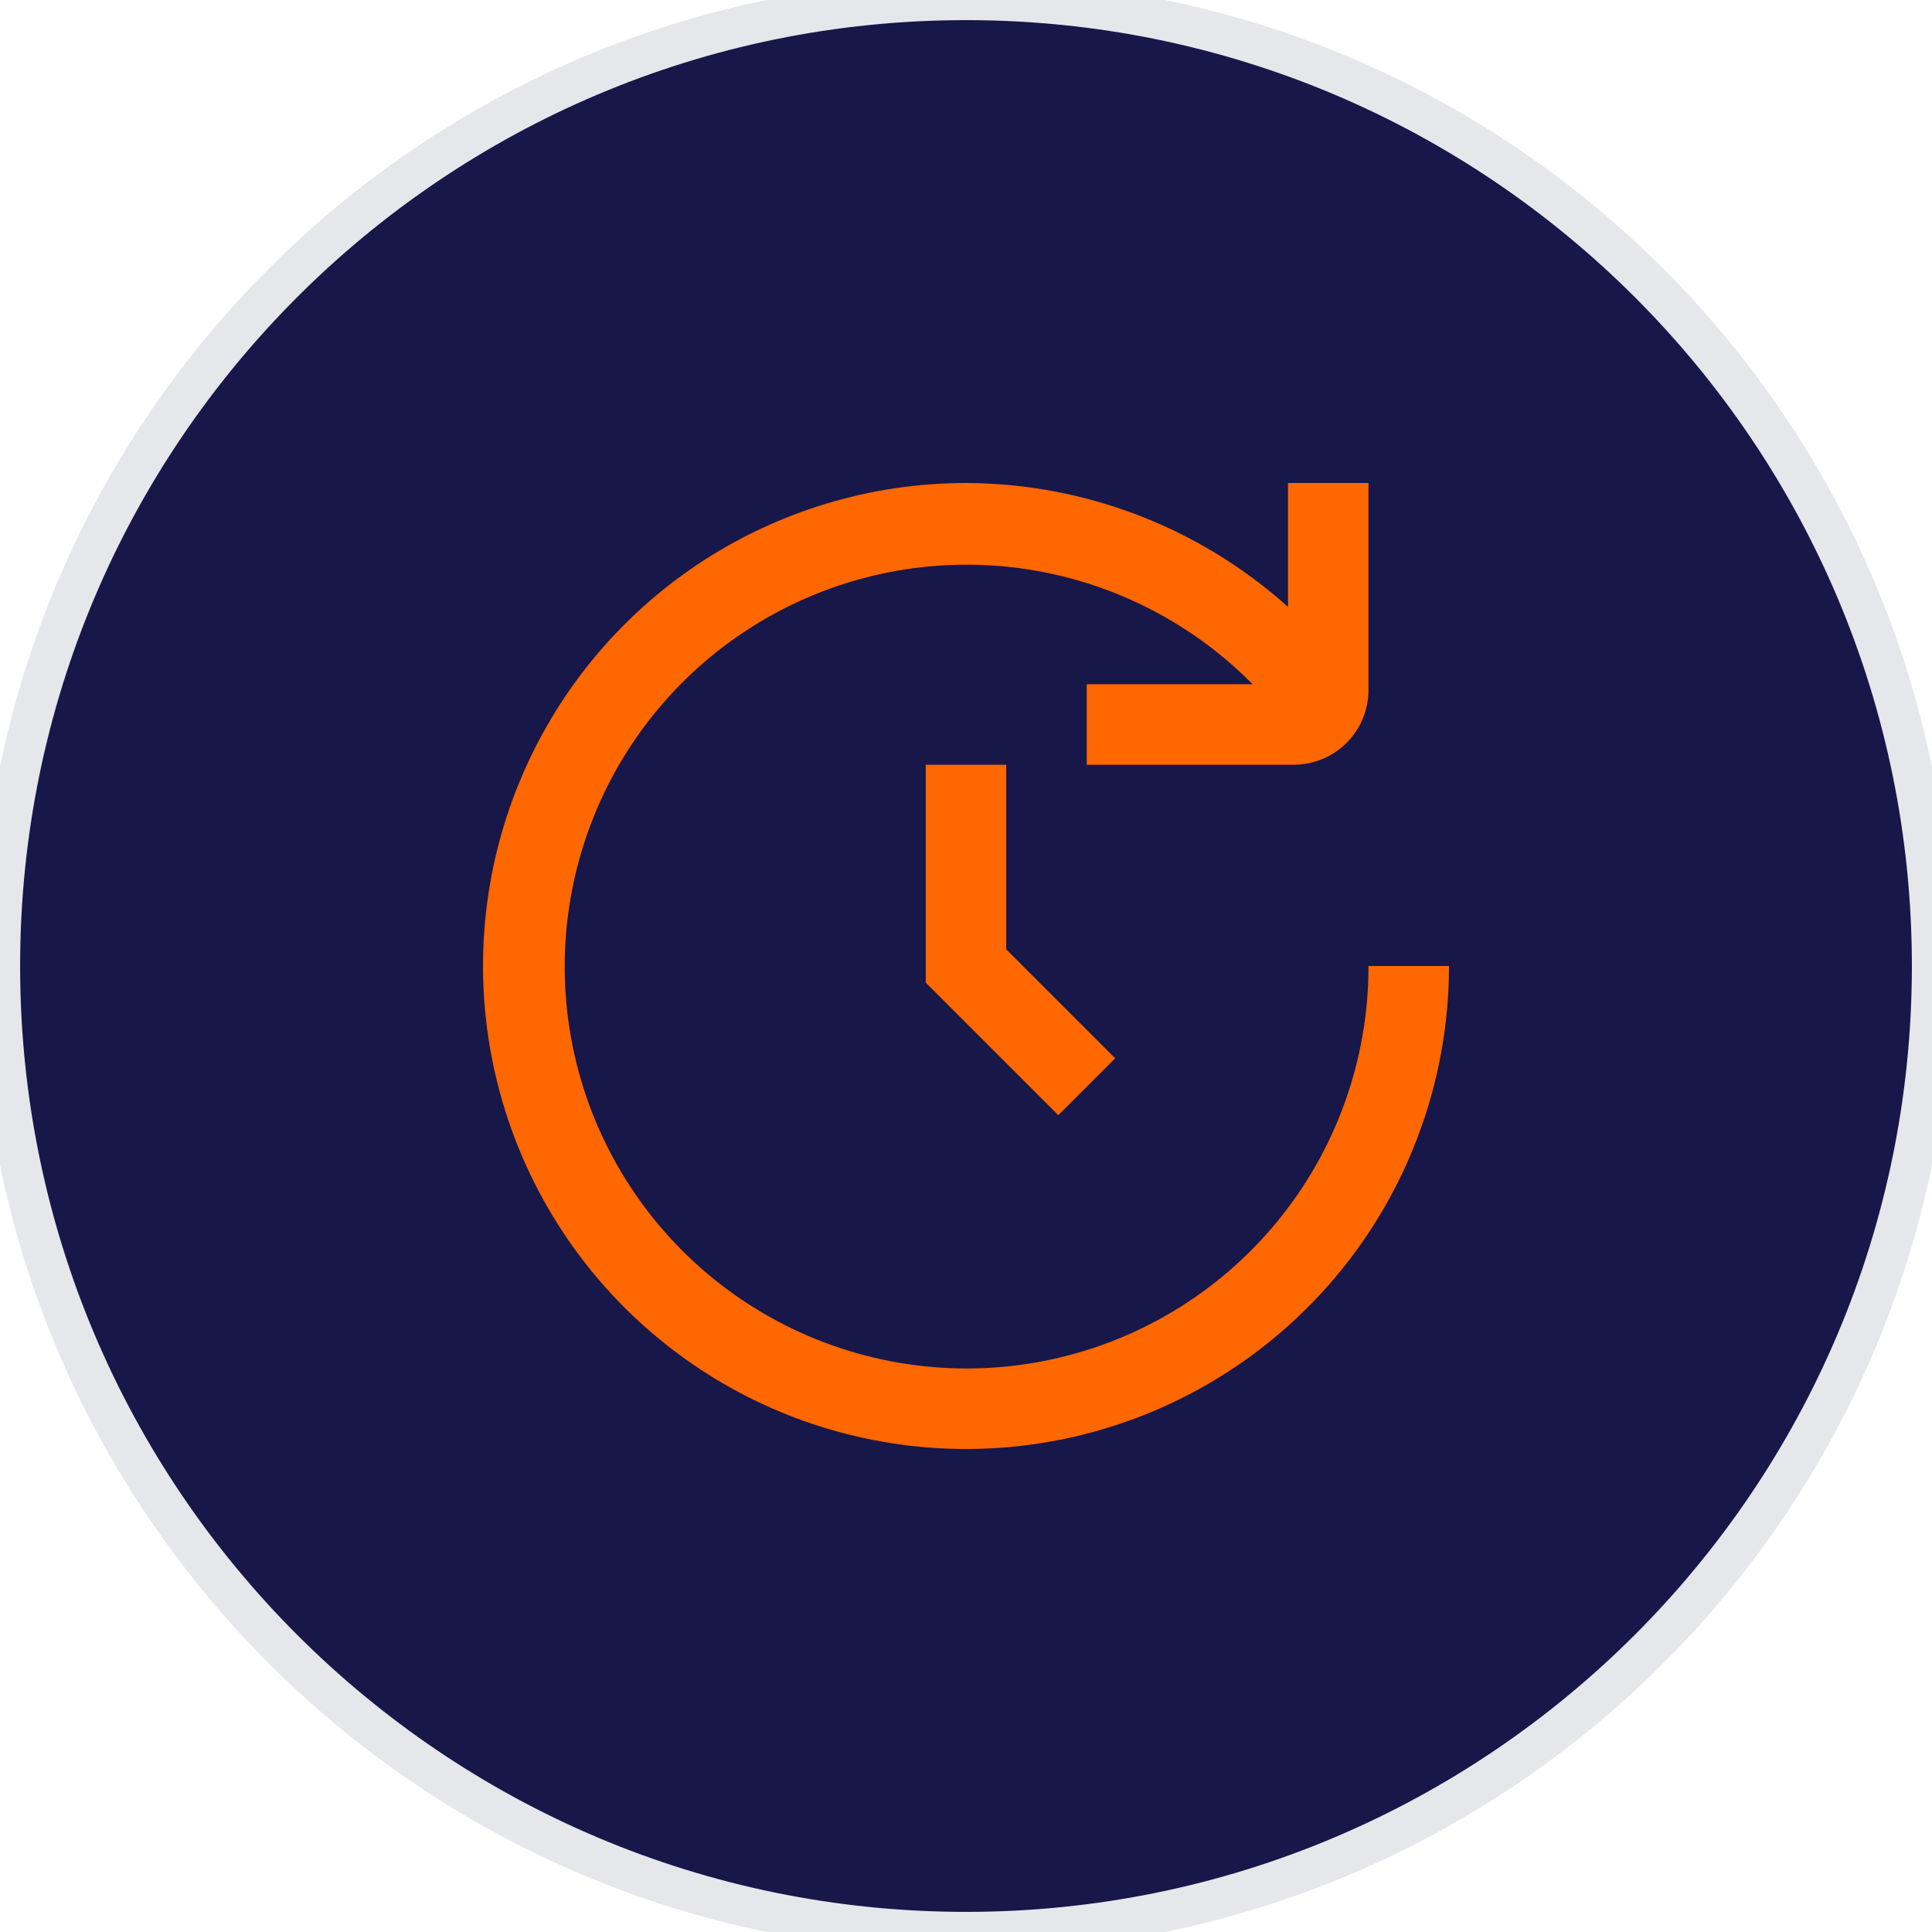
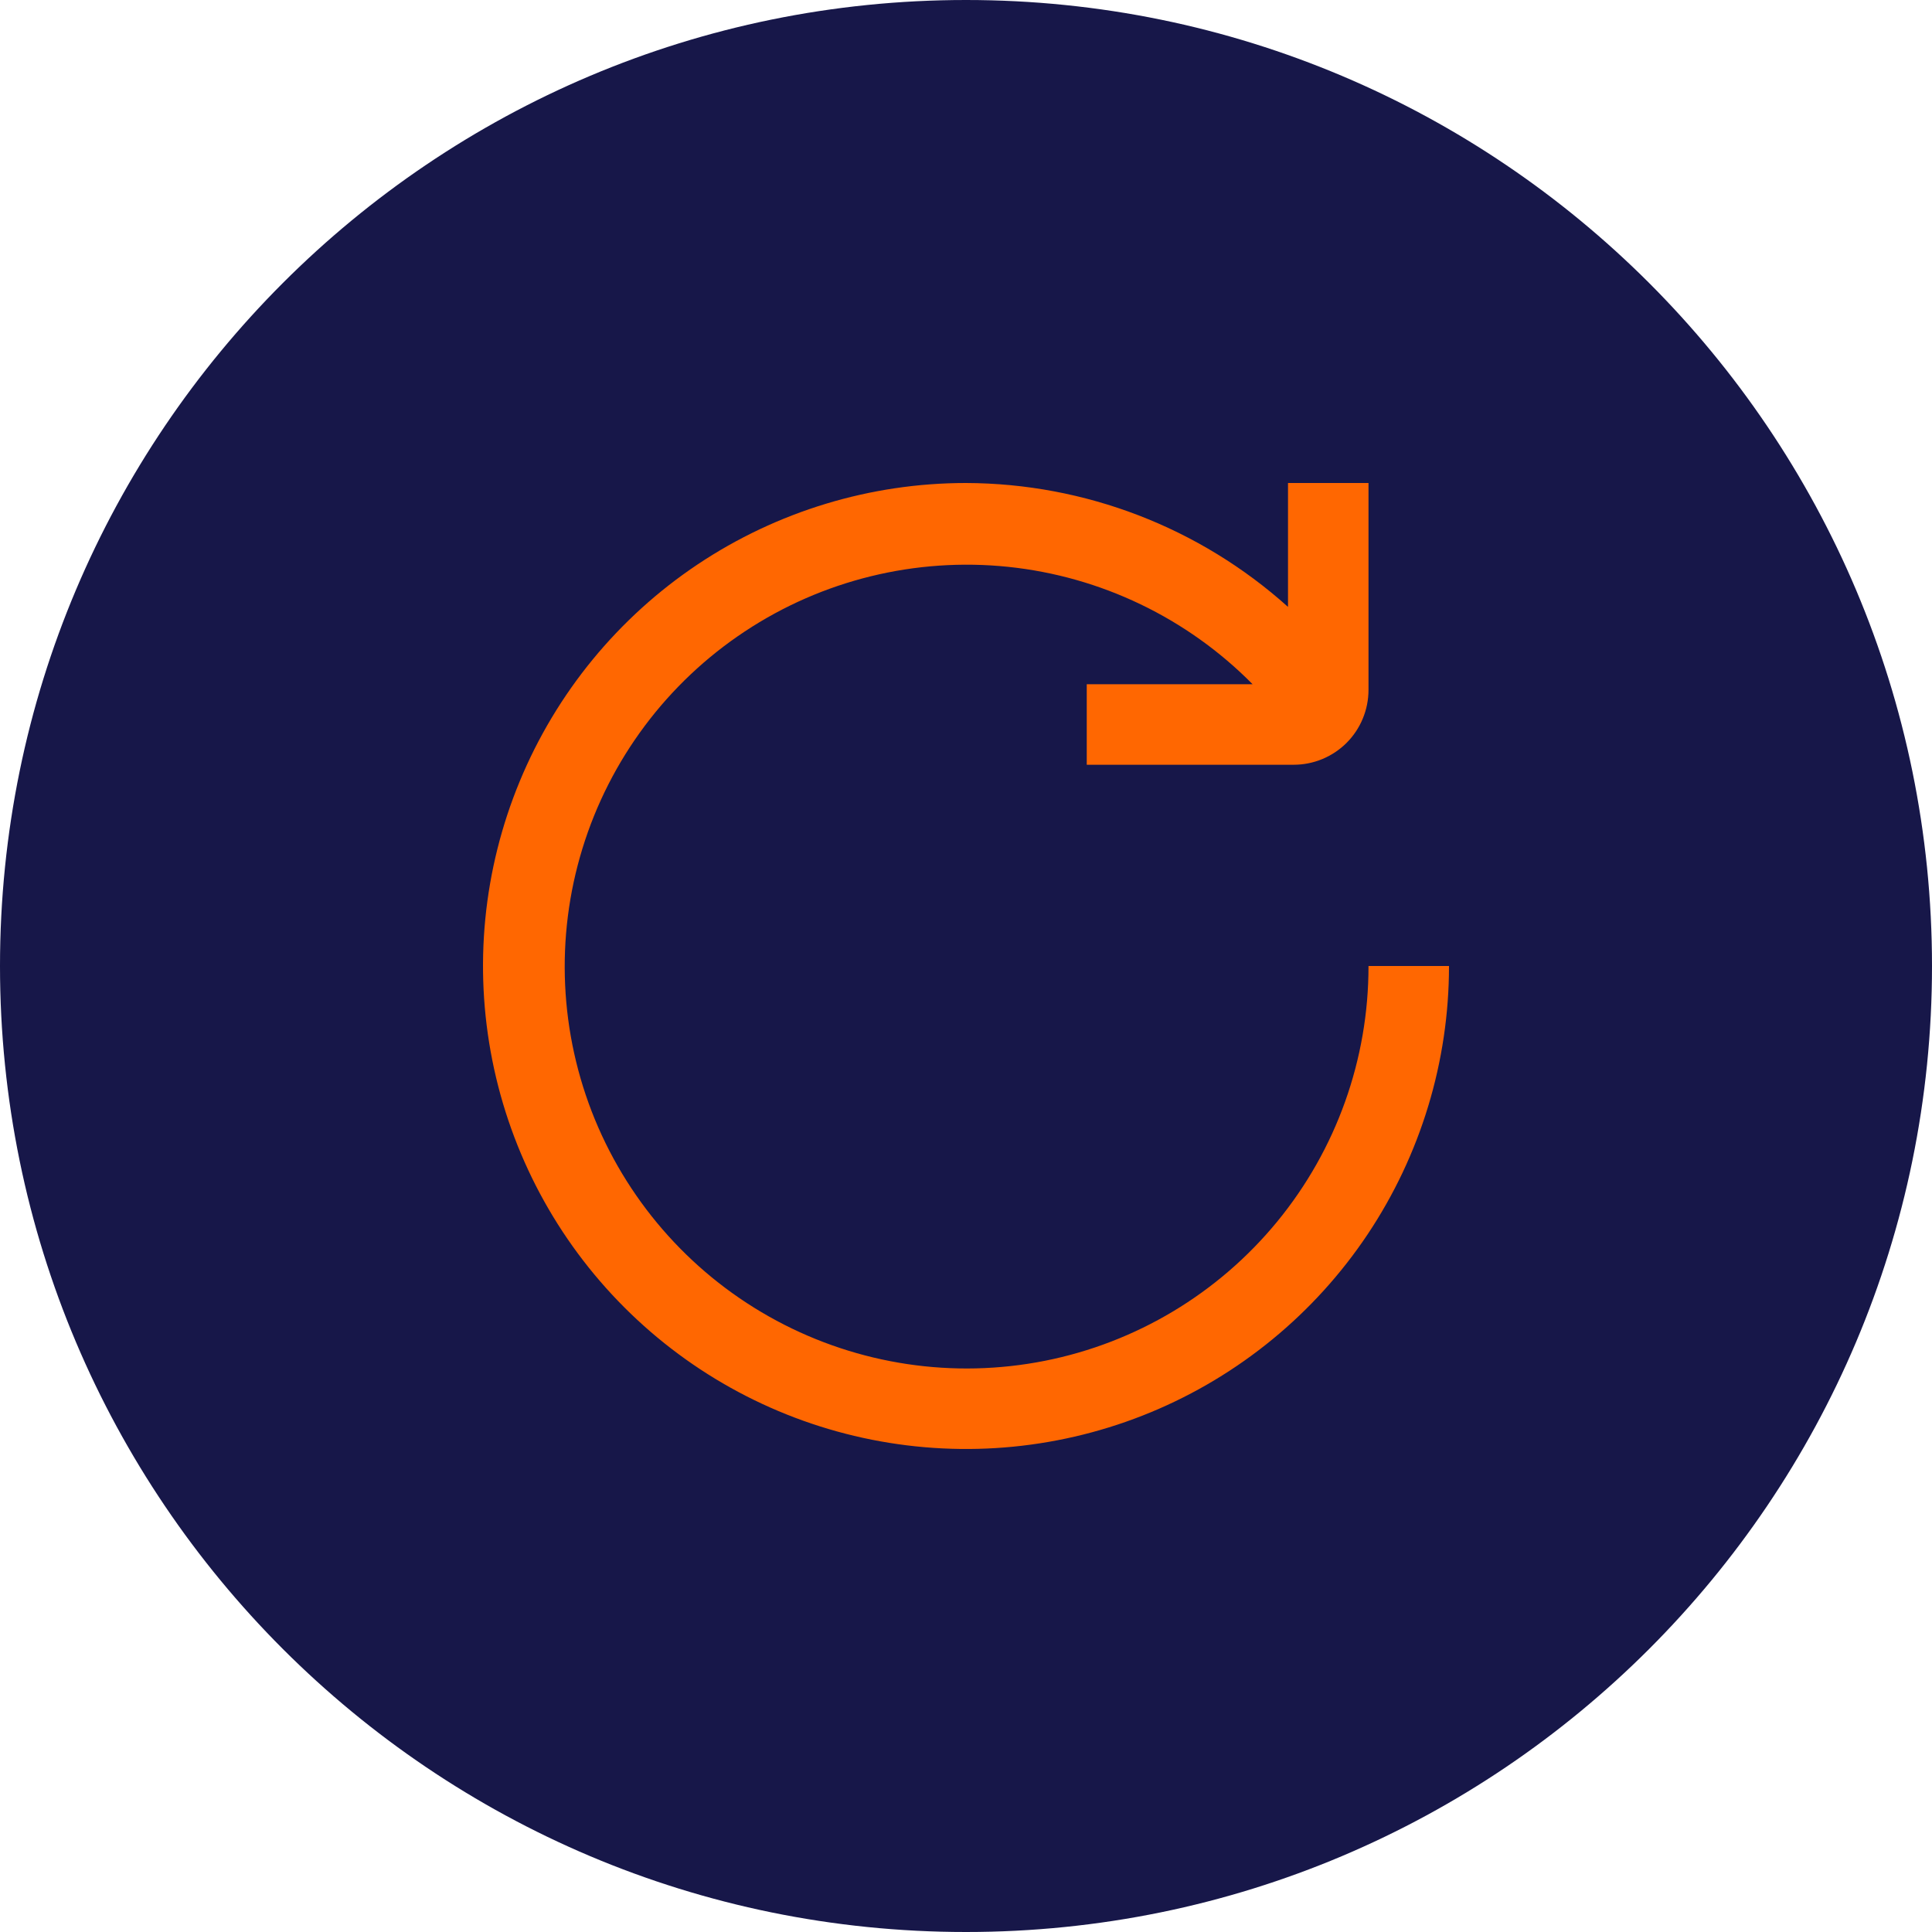
<svg xmlns="http://www.w3.org/2000/svg" width="48" height="48" viewBox="0 0 48 48" fill="none">
  <path d="M24 0C37.255 0 48 10.745 48 24C48 37.255 37.255 48 24 48C10.745 48 0 37.255 0 24C0 10.745 10.745 0 24 0Z" fill="#171749" />
-   <path d="M24 0C37.255 0 48 10.745 48 24C48 37.255 37.255 48 24 48C10.745 48 0 37.255 0 24C0 10.745 10.745 0 24 0Z" stroke="#E5E7EB" />
  <g clip-path="url(#clip0_245_347)">
    <path d="M24 12C26.954 12.009 29.802 13.104 32 15.078V12H34V17.143C33.999 17.635 33.804 18.107 33.456 18.456C33.107 18.804 32.635 19 32.143 19H27V17H31.121C29.496 15.354 27.349 14.323 25.048 14.083C22.747 13.844 20.434 14.411 18.505 15.688C16.576 16.964 15.149 18.871 14.47 21.083C13.791 23.294 13.901 25.673 14.78 27.813C15.661 29.952 17.256 31.72 19.295 32.813C21.334 33.907 23.689 34.259 25.958 33.809C28.227 33.359 30.27 32.134 31.736 30.345C33.203 28.556 34.003 26.314 34 24H36C36 26.373 35.296 28.694 33.978 30.667C32.659 32.64 30.785 34.178 28.592 35.087C26.399 35.995 23.987 36.232 21.659 35.769C19.331 35.306 17.193 34.163 15.515 32.485C13.836 30.807 12.694 28.669 12.231 26.341C11.768 24.013 12.005 21.601 12.914 19.408C13.822 17.215 15.36 15.341 17.333 14.022C19.307 12.704 21.627 12 24 12Z" fill="#FF6701" />
-     <path d="M23 19V24.414L26.293 27.707L27.707 26.293L25 23.586V19H23Z" fill="#FF6701" />
  </g>
  <defs>
    <clipPath id="clip0_245_347">
      <rect width="24" height="24" fill="white" transform="translate(12 12)" />
    </clipPath>
  </defs>
</svg>